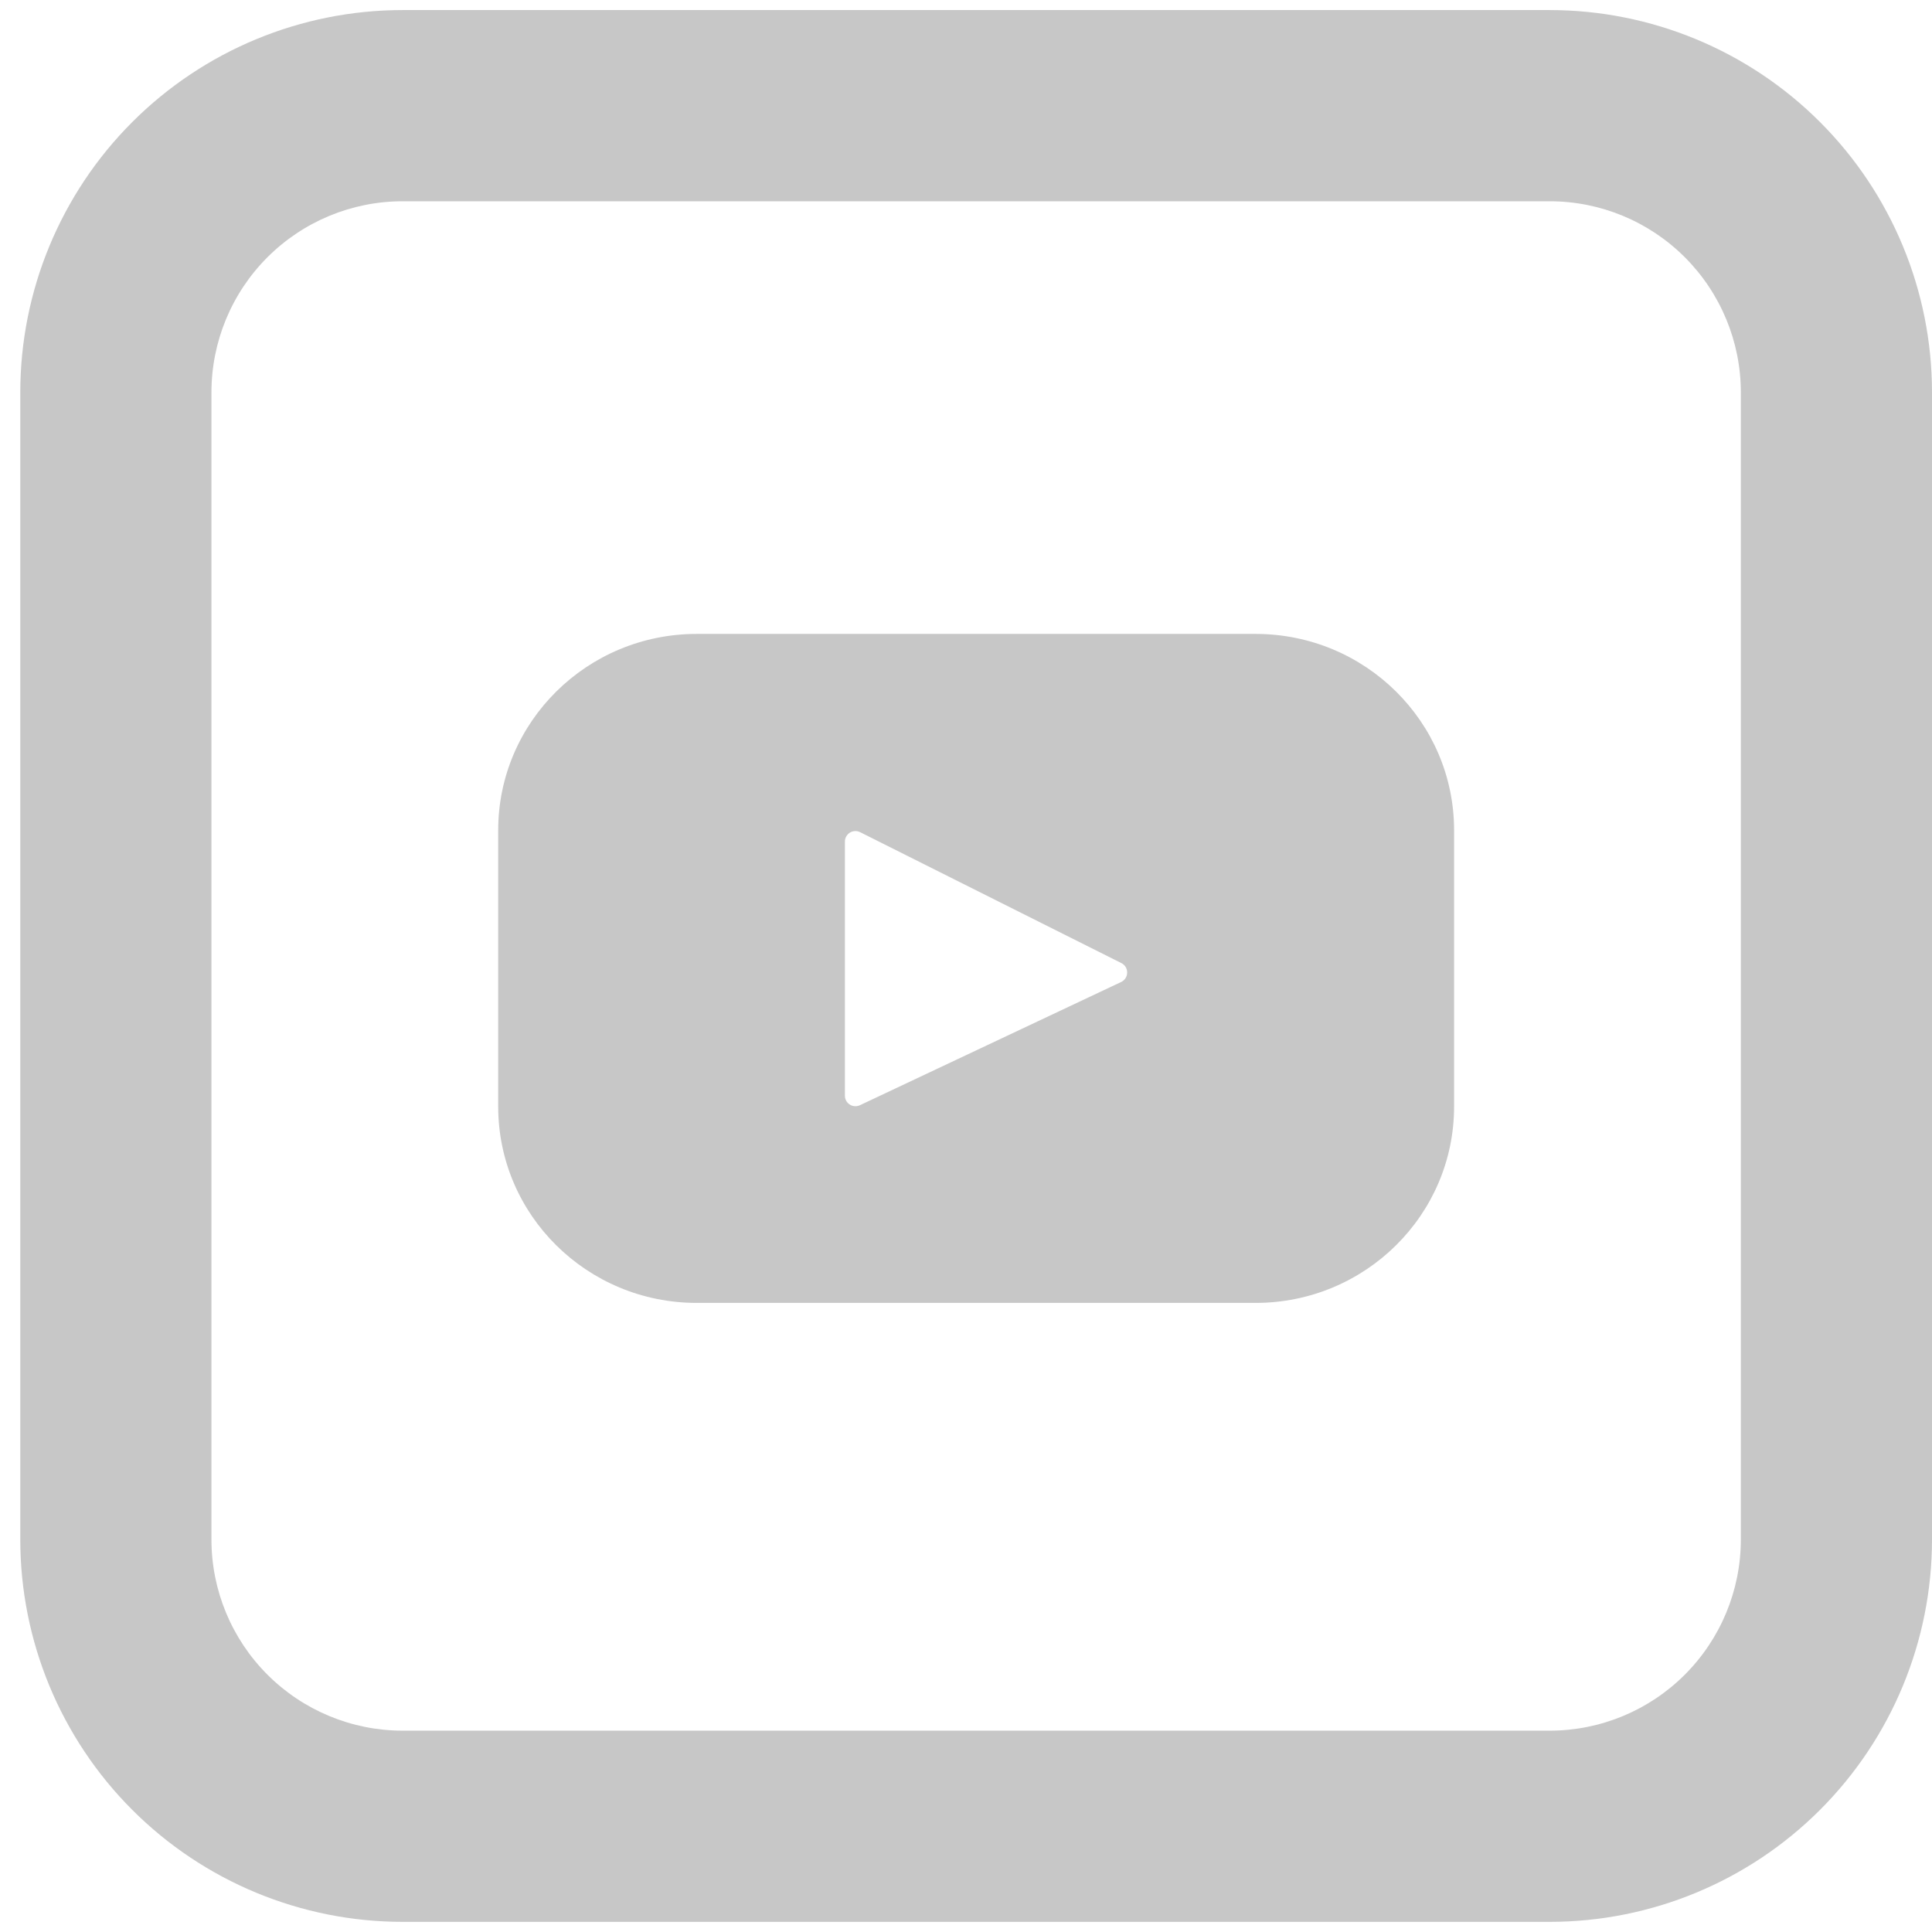
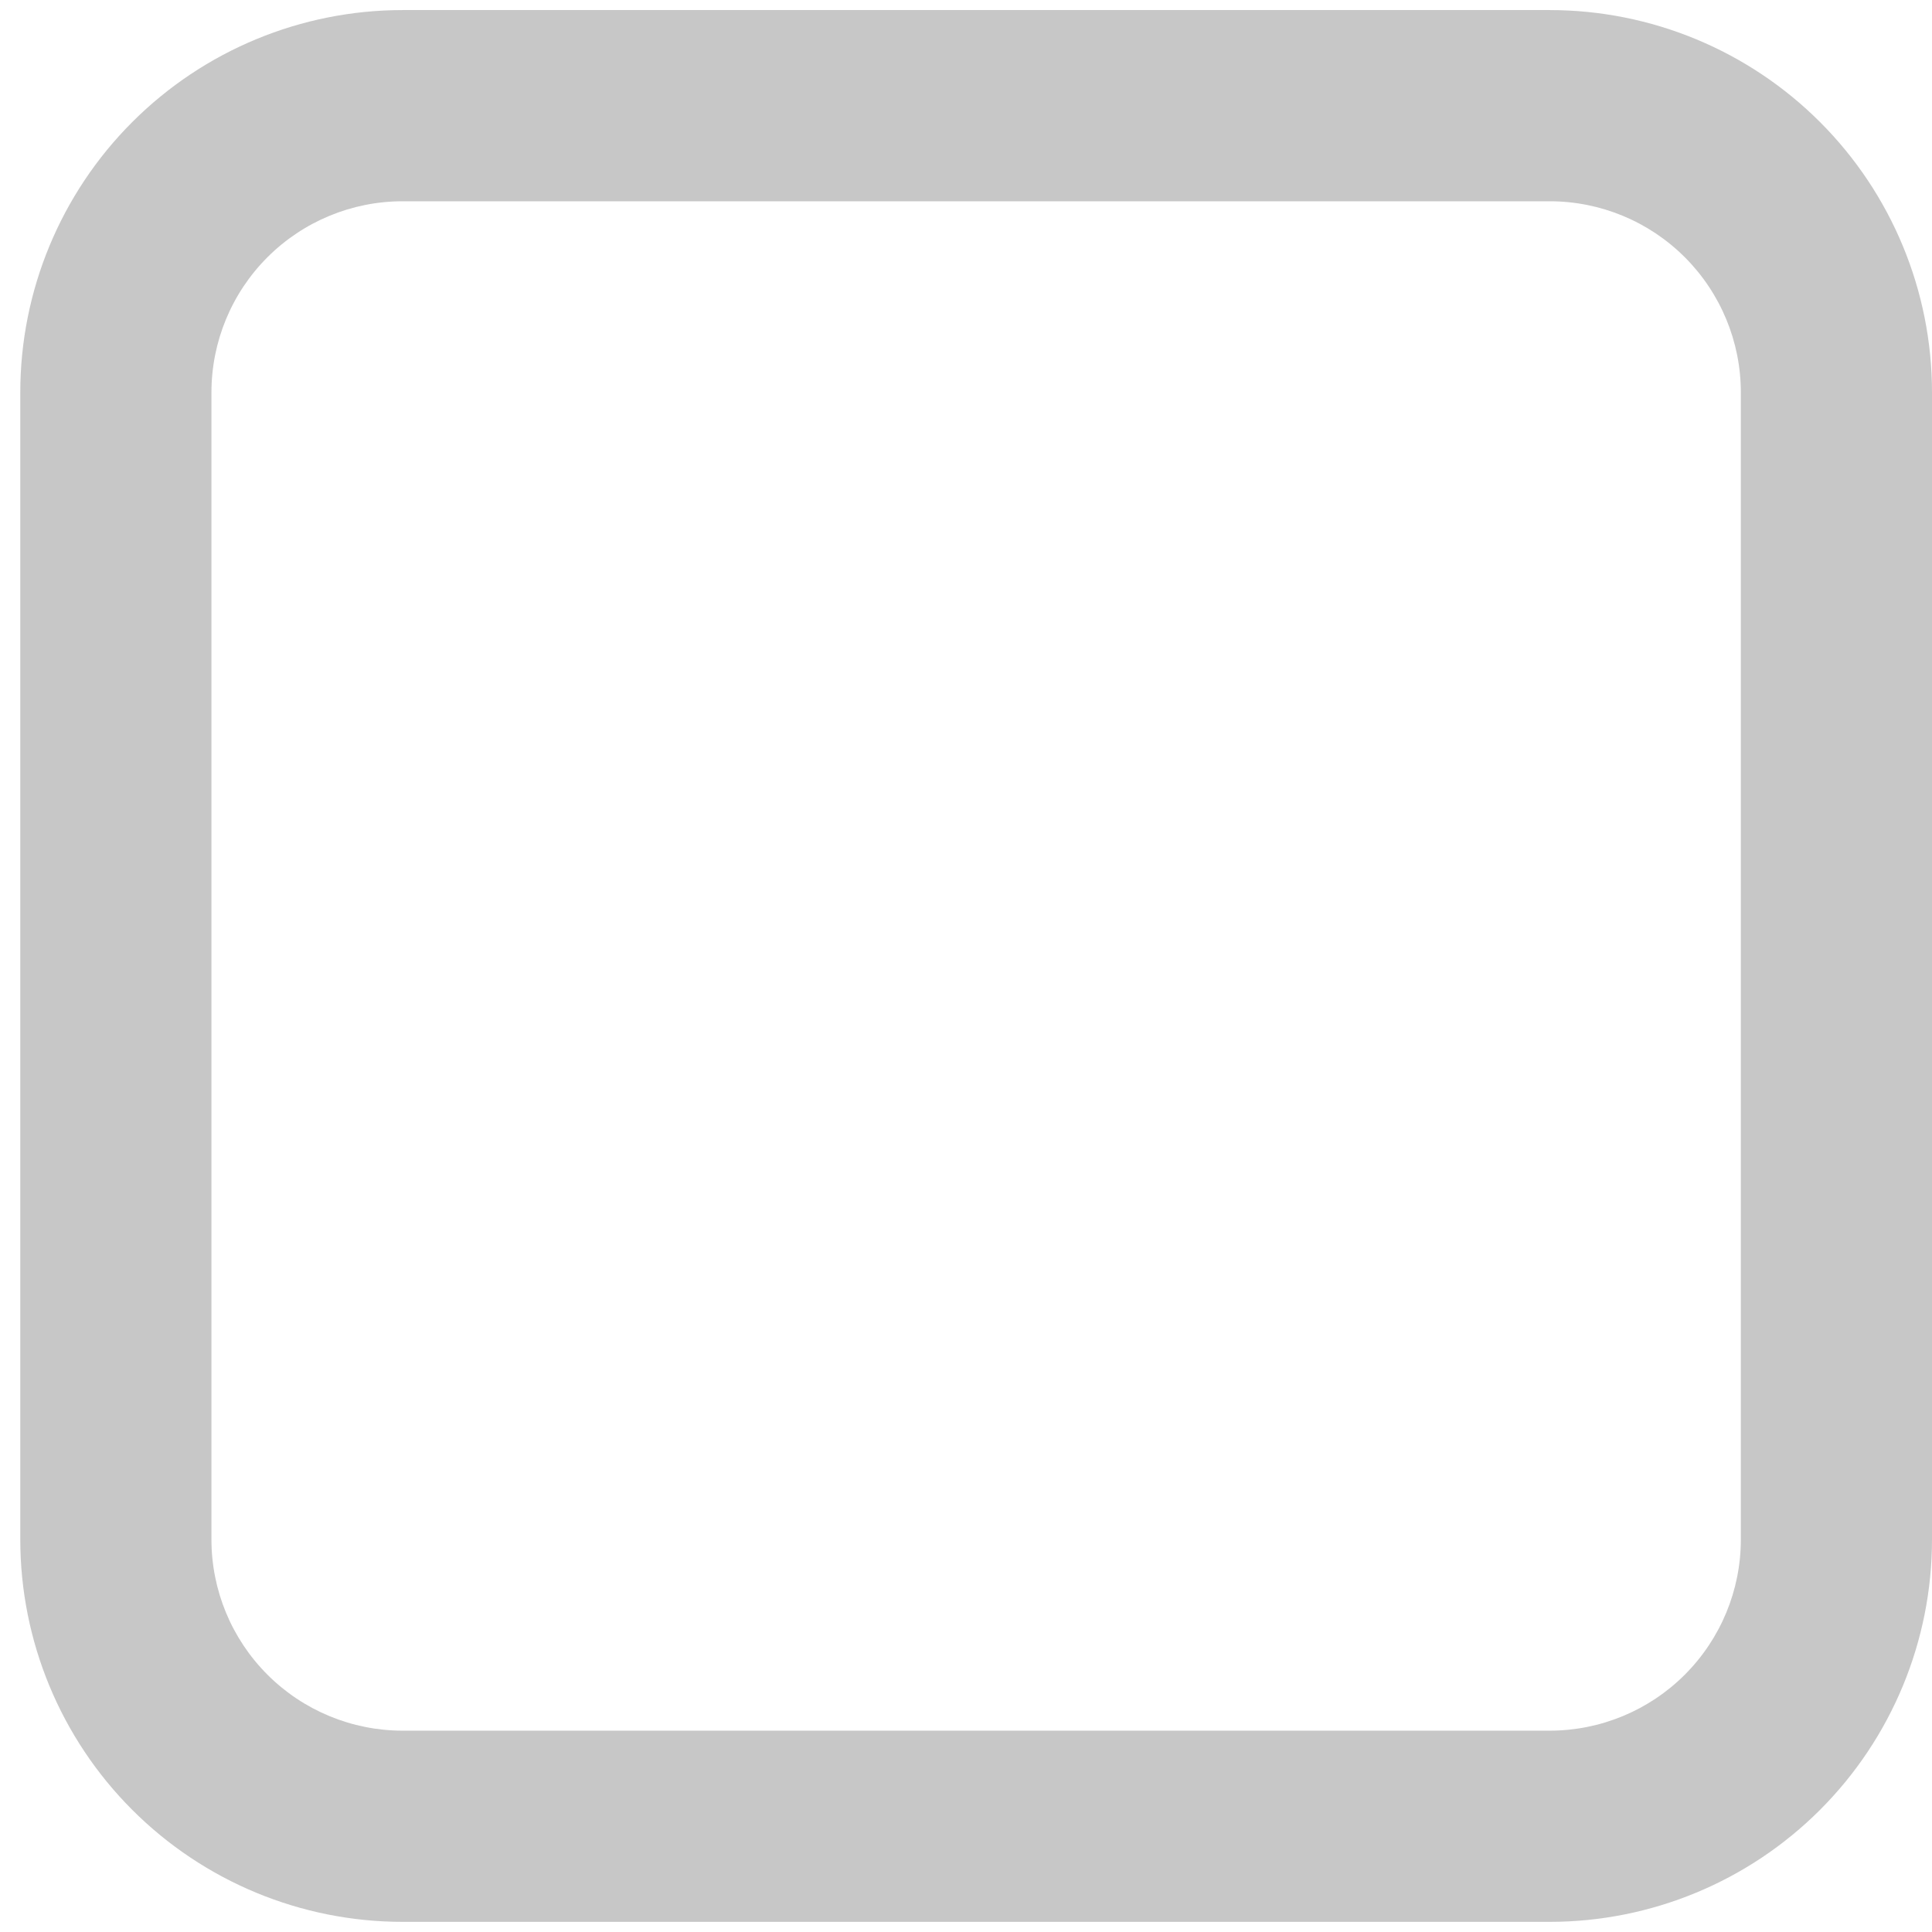
<svg xmlns="http://www.w3.org/2000/svg" width="52" height="52" viewBox="0 0 52 52" fill="none">
-   <path d="M33.793 17.062H18.753C15.802 17.062 13.409 19.43 13.409 22.347V29.783C13.409 32.703 15.802 35.068 18.753 35.068H33.793C36.744 35.068 39.137 32.701 39.137 29.783V22.347C39.137 19.427 36.744 17.062 33.793 17.062ZM30.181 26.428L23.145 29.747C23.102 29.767 23.054 29.776 23.006 29.773C22.959 29.771 22.913 29.756 22.873 29.73C22.832 29.705 22.799 29.67 22.776 29.628C22.753 29.587 22.741 29.54 22.741 29.492V22.648C22.741 22.6 22.754 22.553 22.778 22.511C22.802 22.469 22.836 22.434 22.877 22.409C22.918 22.384 22.965 22.37 23.013 22.368C23.061 22.366 23.109 22.377 23.152 22.399L30.186 25.924C30.232 25.948 30.271 25.984 30.298 26.029C30.325 26.074 30.338 26.125 30.338 26.177C30.337 26.23 30.323 26.28 30.295 26.325C30.267 26.369 30.228 26.405 30.181 26.428V26.428Z" fill="#C7C7C7" />
  <path d="M10.837 5.417C9.472 5.417 8.163 5.959 7.198 6.924C6.233 7.889 5.691 9.198 5.691 10.562V41.436C5.691 42.801 6.233 44.109 7.198 45.074C8.163 46.039 9.472 46.581 10.837 46.581H41.709C43.074 46.581 44.383 46.039 45.347 45.074C46.312 44.109 46.855 42.801 46.855 41.436V10.562C46.855 9.198 46.312 7.889 45.347 6.924C44.383 5.959 43.074 5.417 41.709 5.417H10.837ZM10.837 0.271H41.709C44.438 0.271 47.056 1.355 48.986 3.285C50.916 5.215 52 7.833 52 10.562V41.436C52 44.165 50.916 46.783 48.986 48.713C47.056 50.643 44.438 51.727 41.709 51.727H10.837C8.107 51.727 5.49 50.643 3.56 48.713C1.63 46.783 0.546 44.165 0.546 41.436V10.562C0.546 7.833 1.63 5.215 3.56 3.285C5.49 1.355 8.107 0.271 10.837 0.271V0.271Z" fill="#C7C7C7" />
</svg>